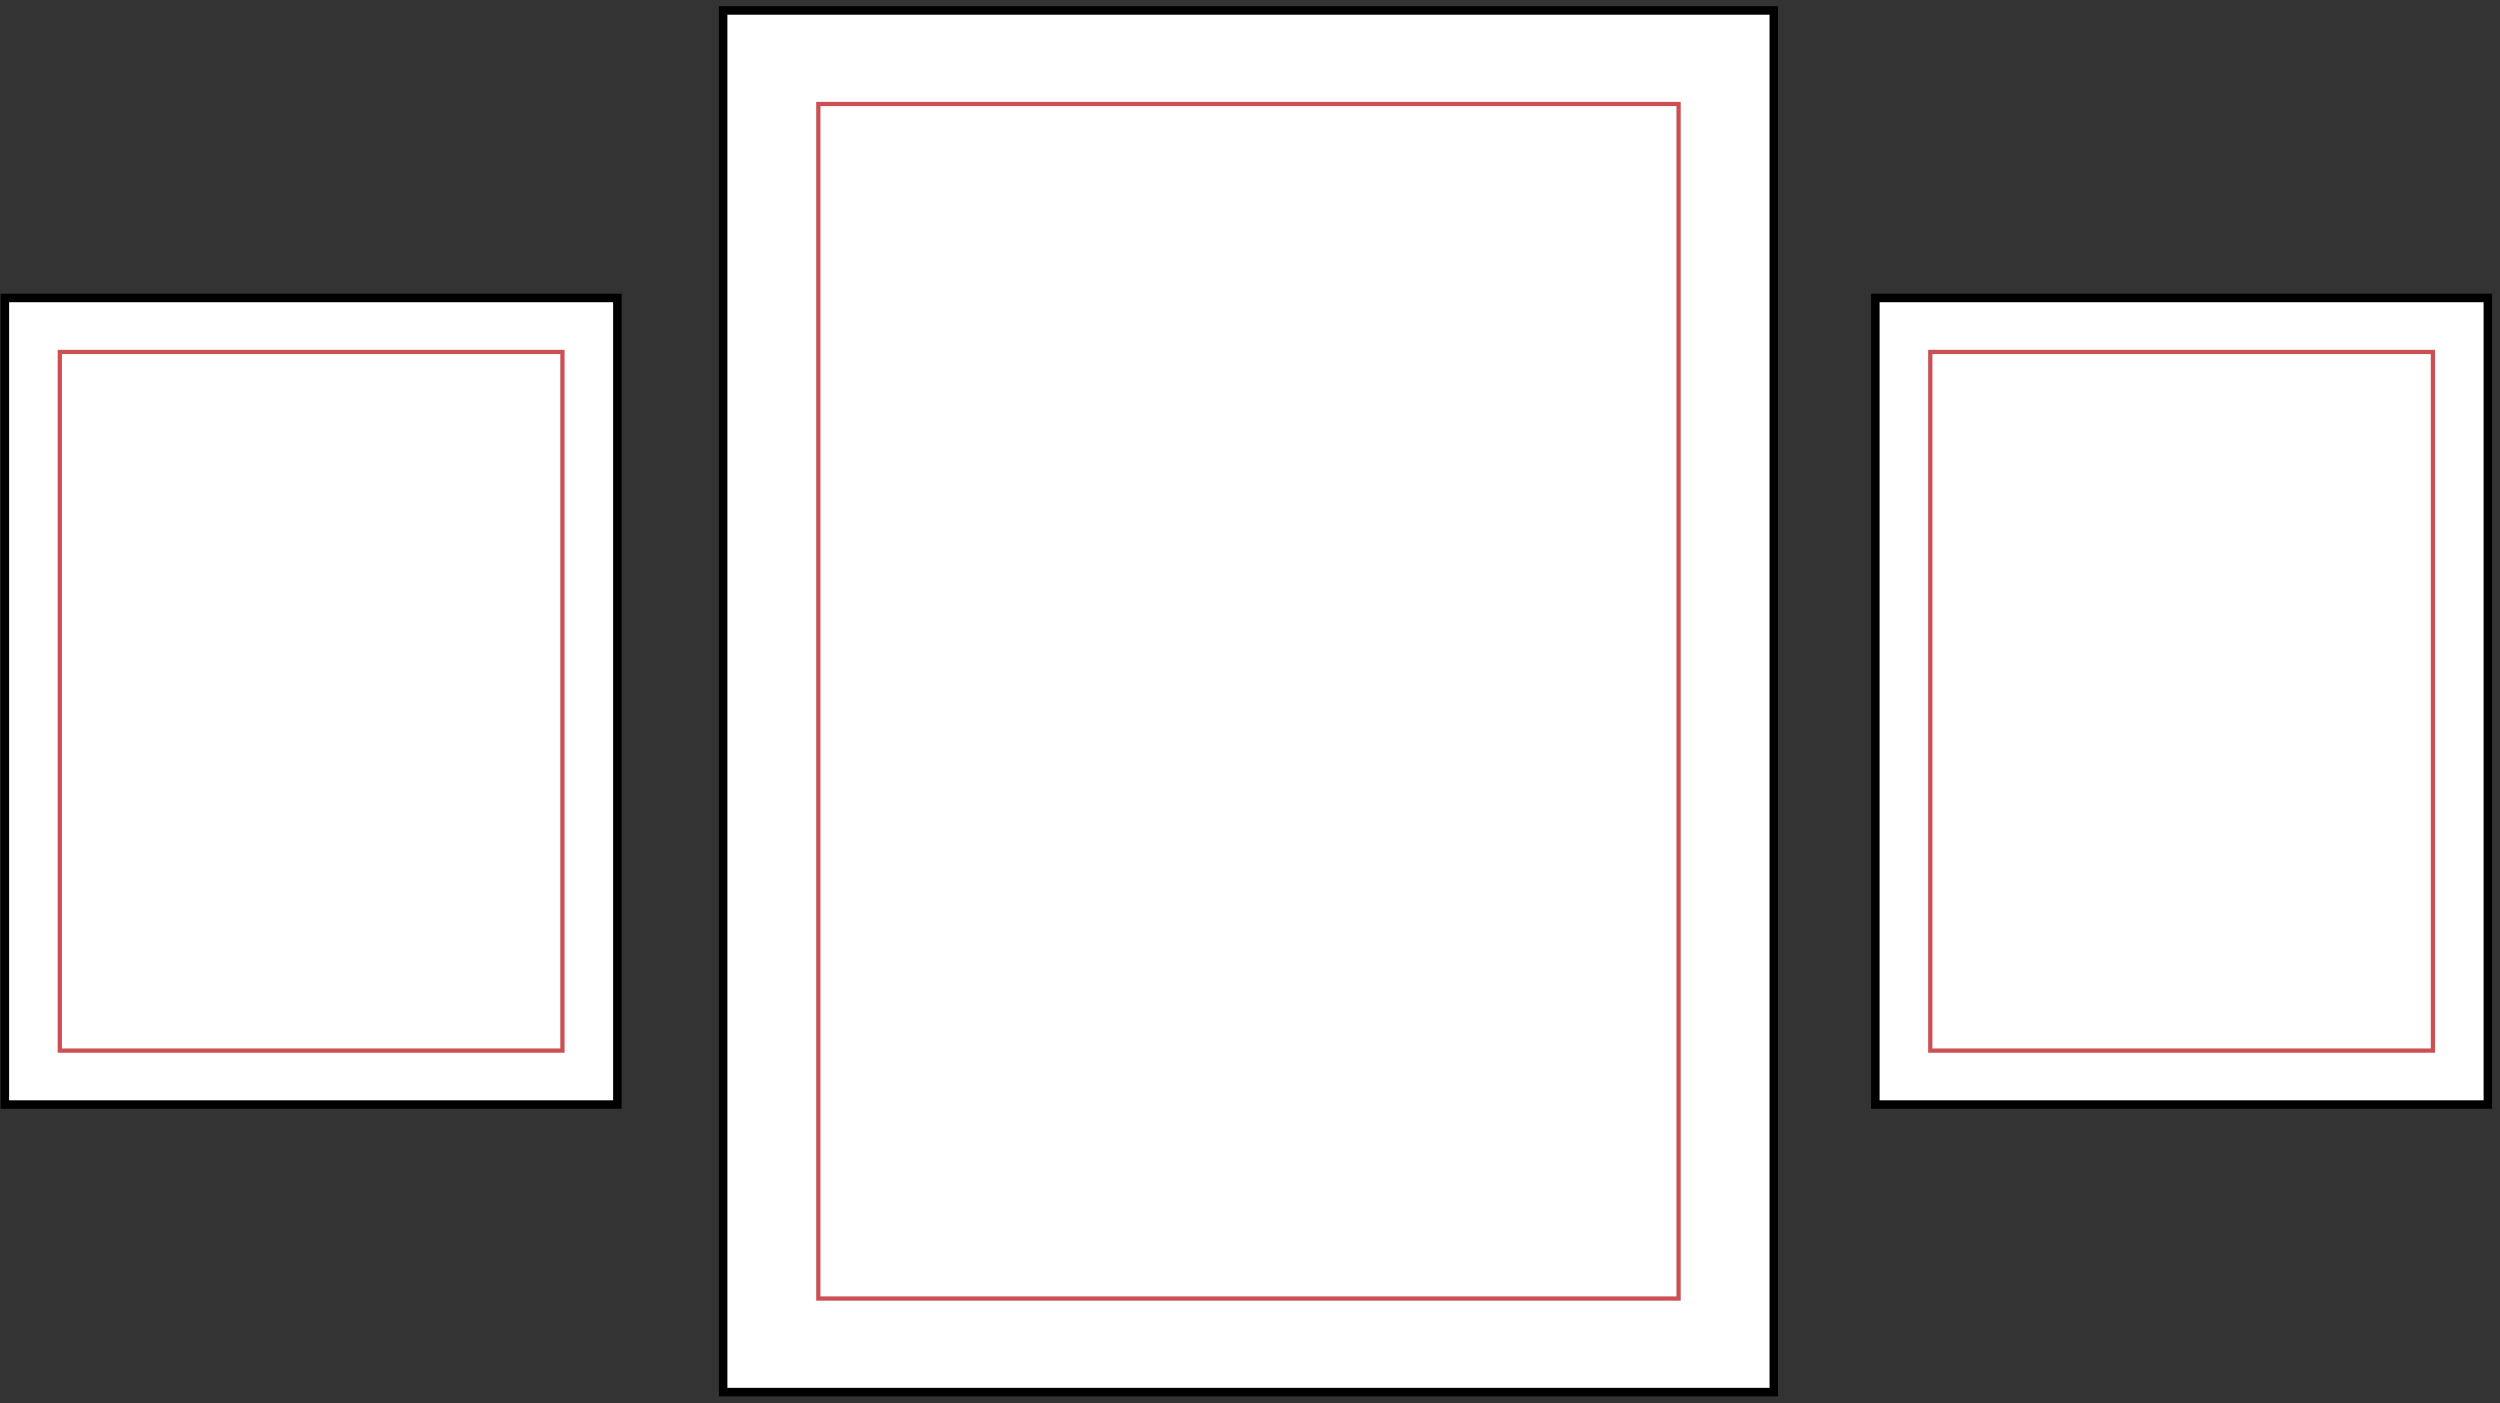
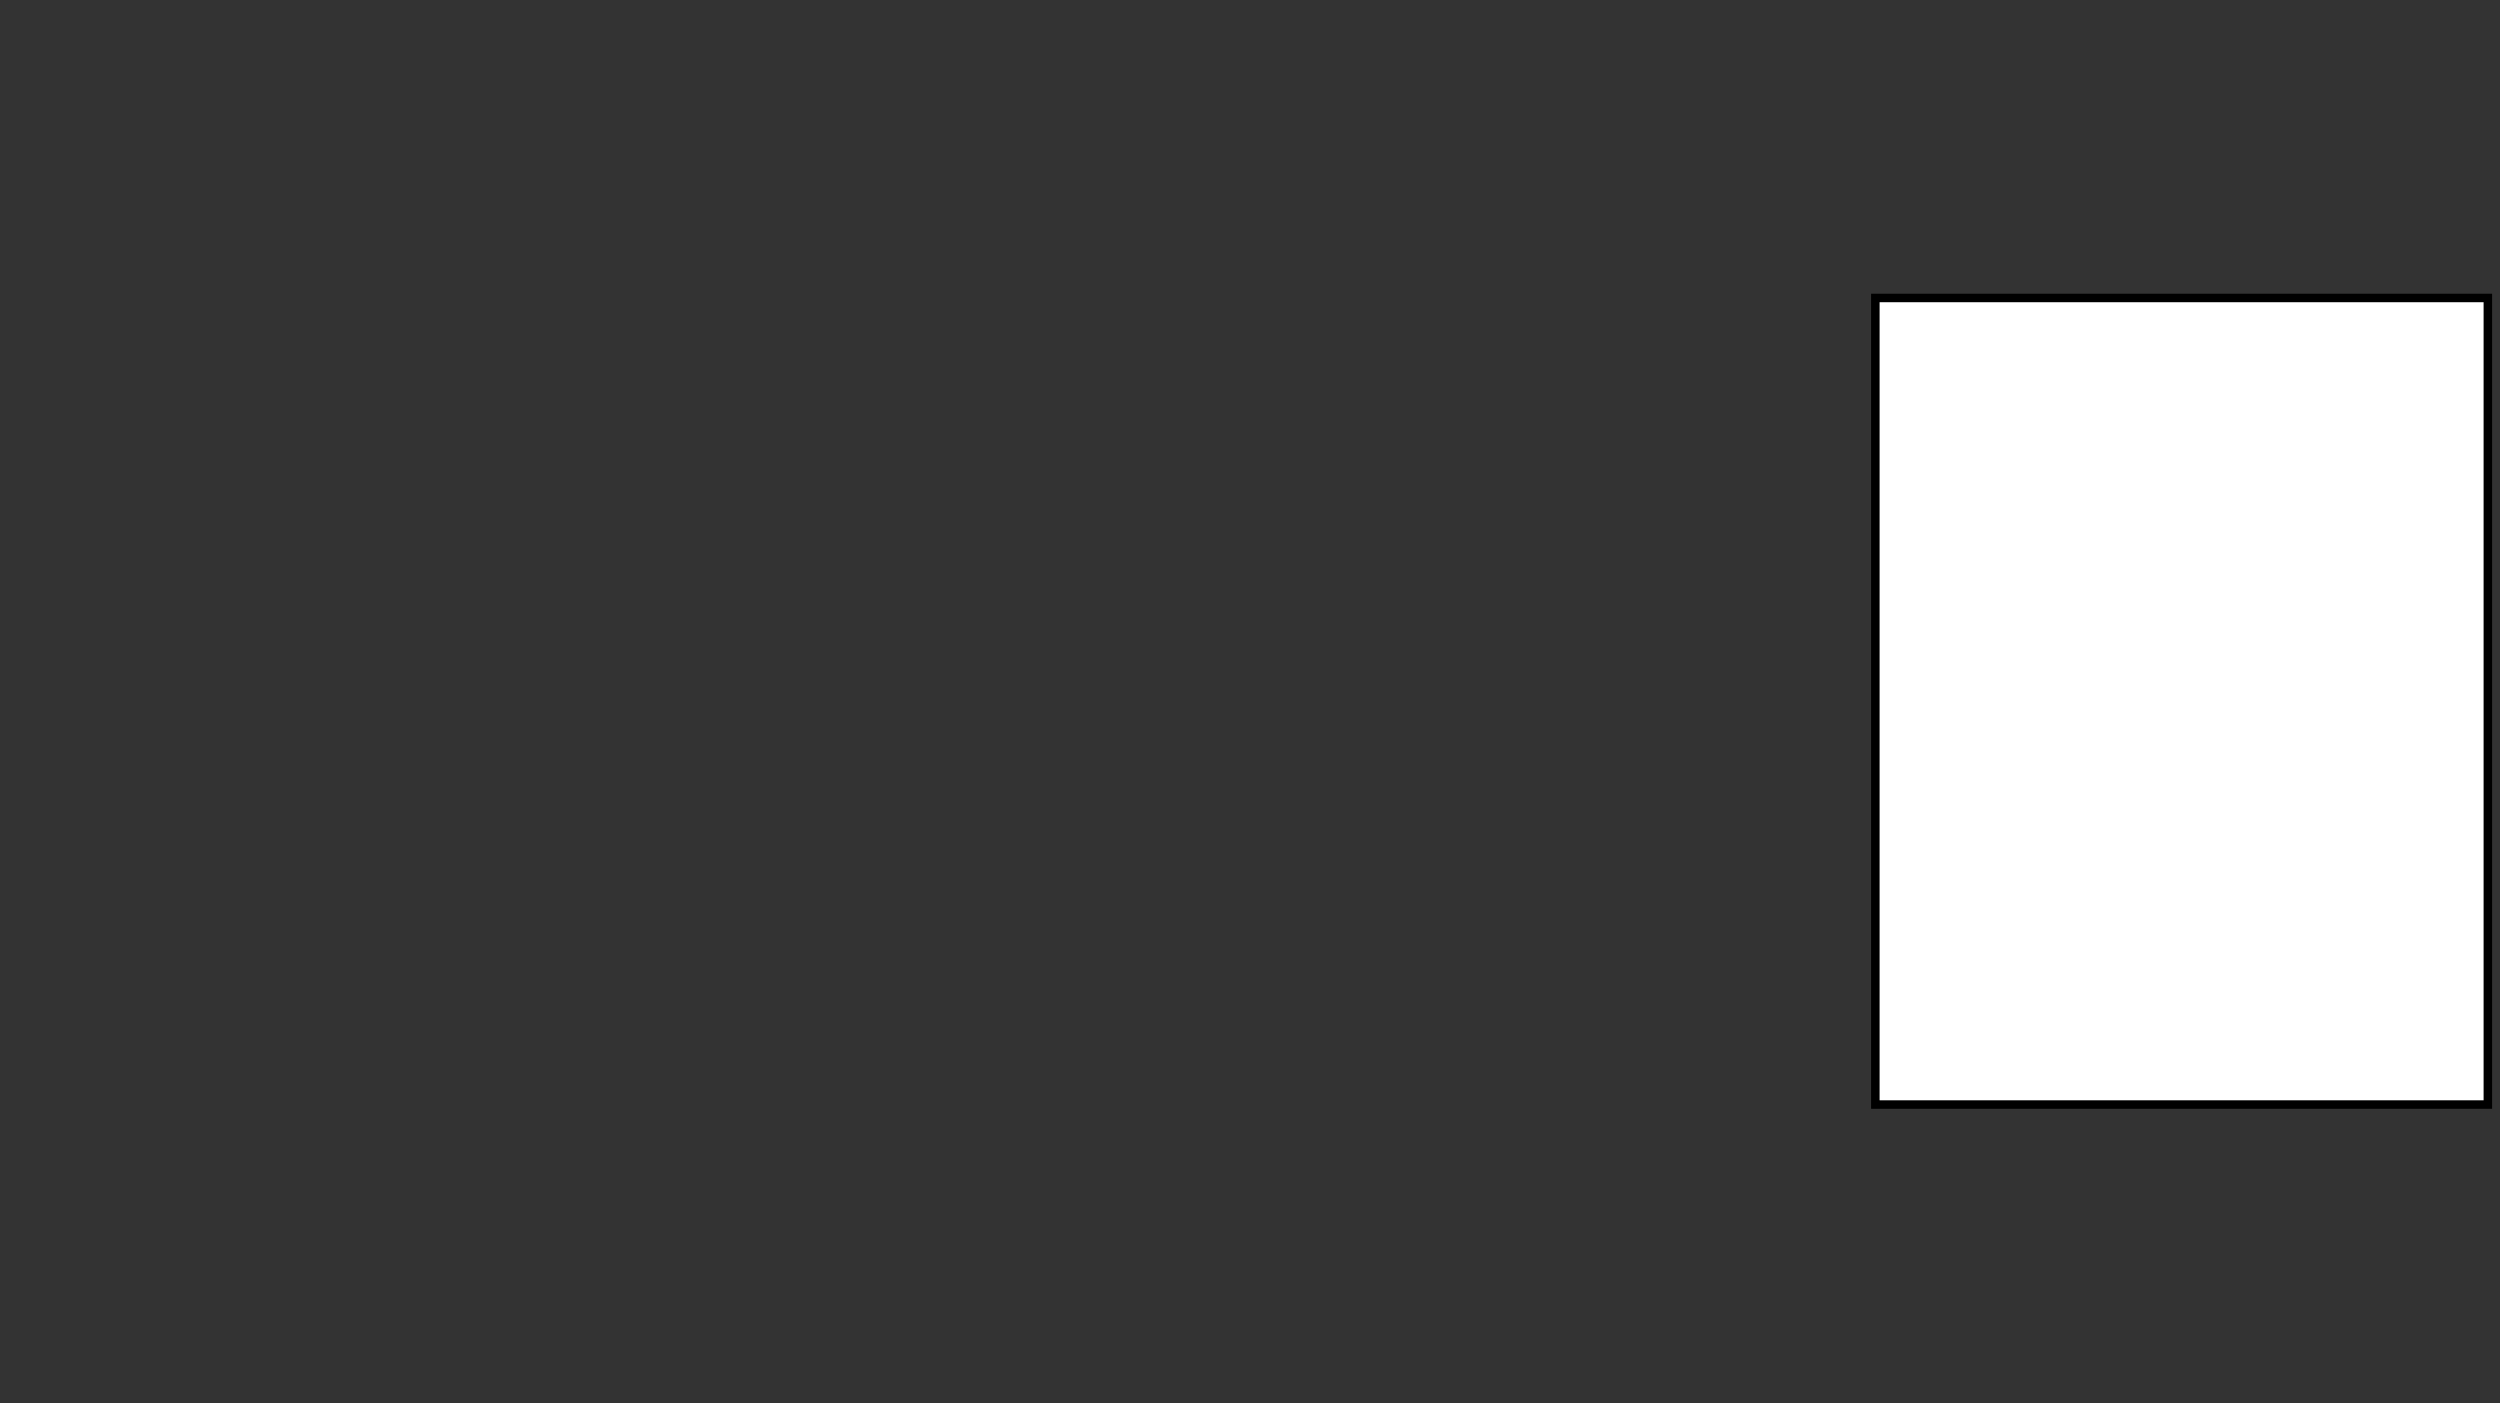
<svg xmlns="http://www.w3.org/2000/svg" width="294" height="165" viewBox="0 0 294 165" fill="none">
  <rect x="0" y="0" width="294" height="165" fill="#333333" stroke="none" />
-   <rect x="85.042" y="1.229" width="123.556" height="162.482" fill="white" stroke="black" />
-   <rect x="96.236" y="12.23" width="101.165" height="140.478" fill="white" stroke="#CB4F53" stroke-width="0.5" />
  <rect x="220.54" y="35.041" width="72.031" height="94.854" fill="white" stroke="black" />
-   <rect x="227.002" y="41.39" width="59.109" height="82.16" fill="white" stroke="#CB4F53" stroke-width="0.5" />
-   <rect x="0.572" y="35.041" width="72.031" height="94.854" fill="white" stroke="black" />
-   <rect x="7.033" y="41.39" width="59.109" height="82.16" fill="white" stroke="#CB4F53" stroke-width="0.5" />
</svg>